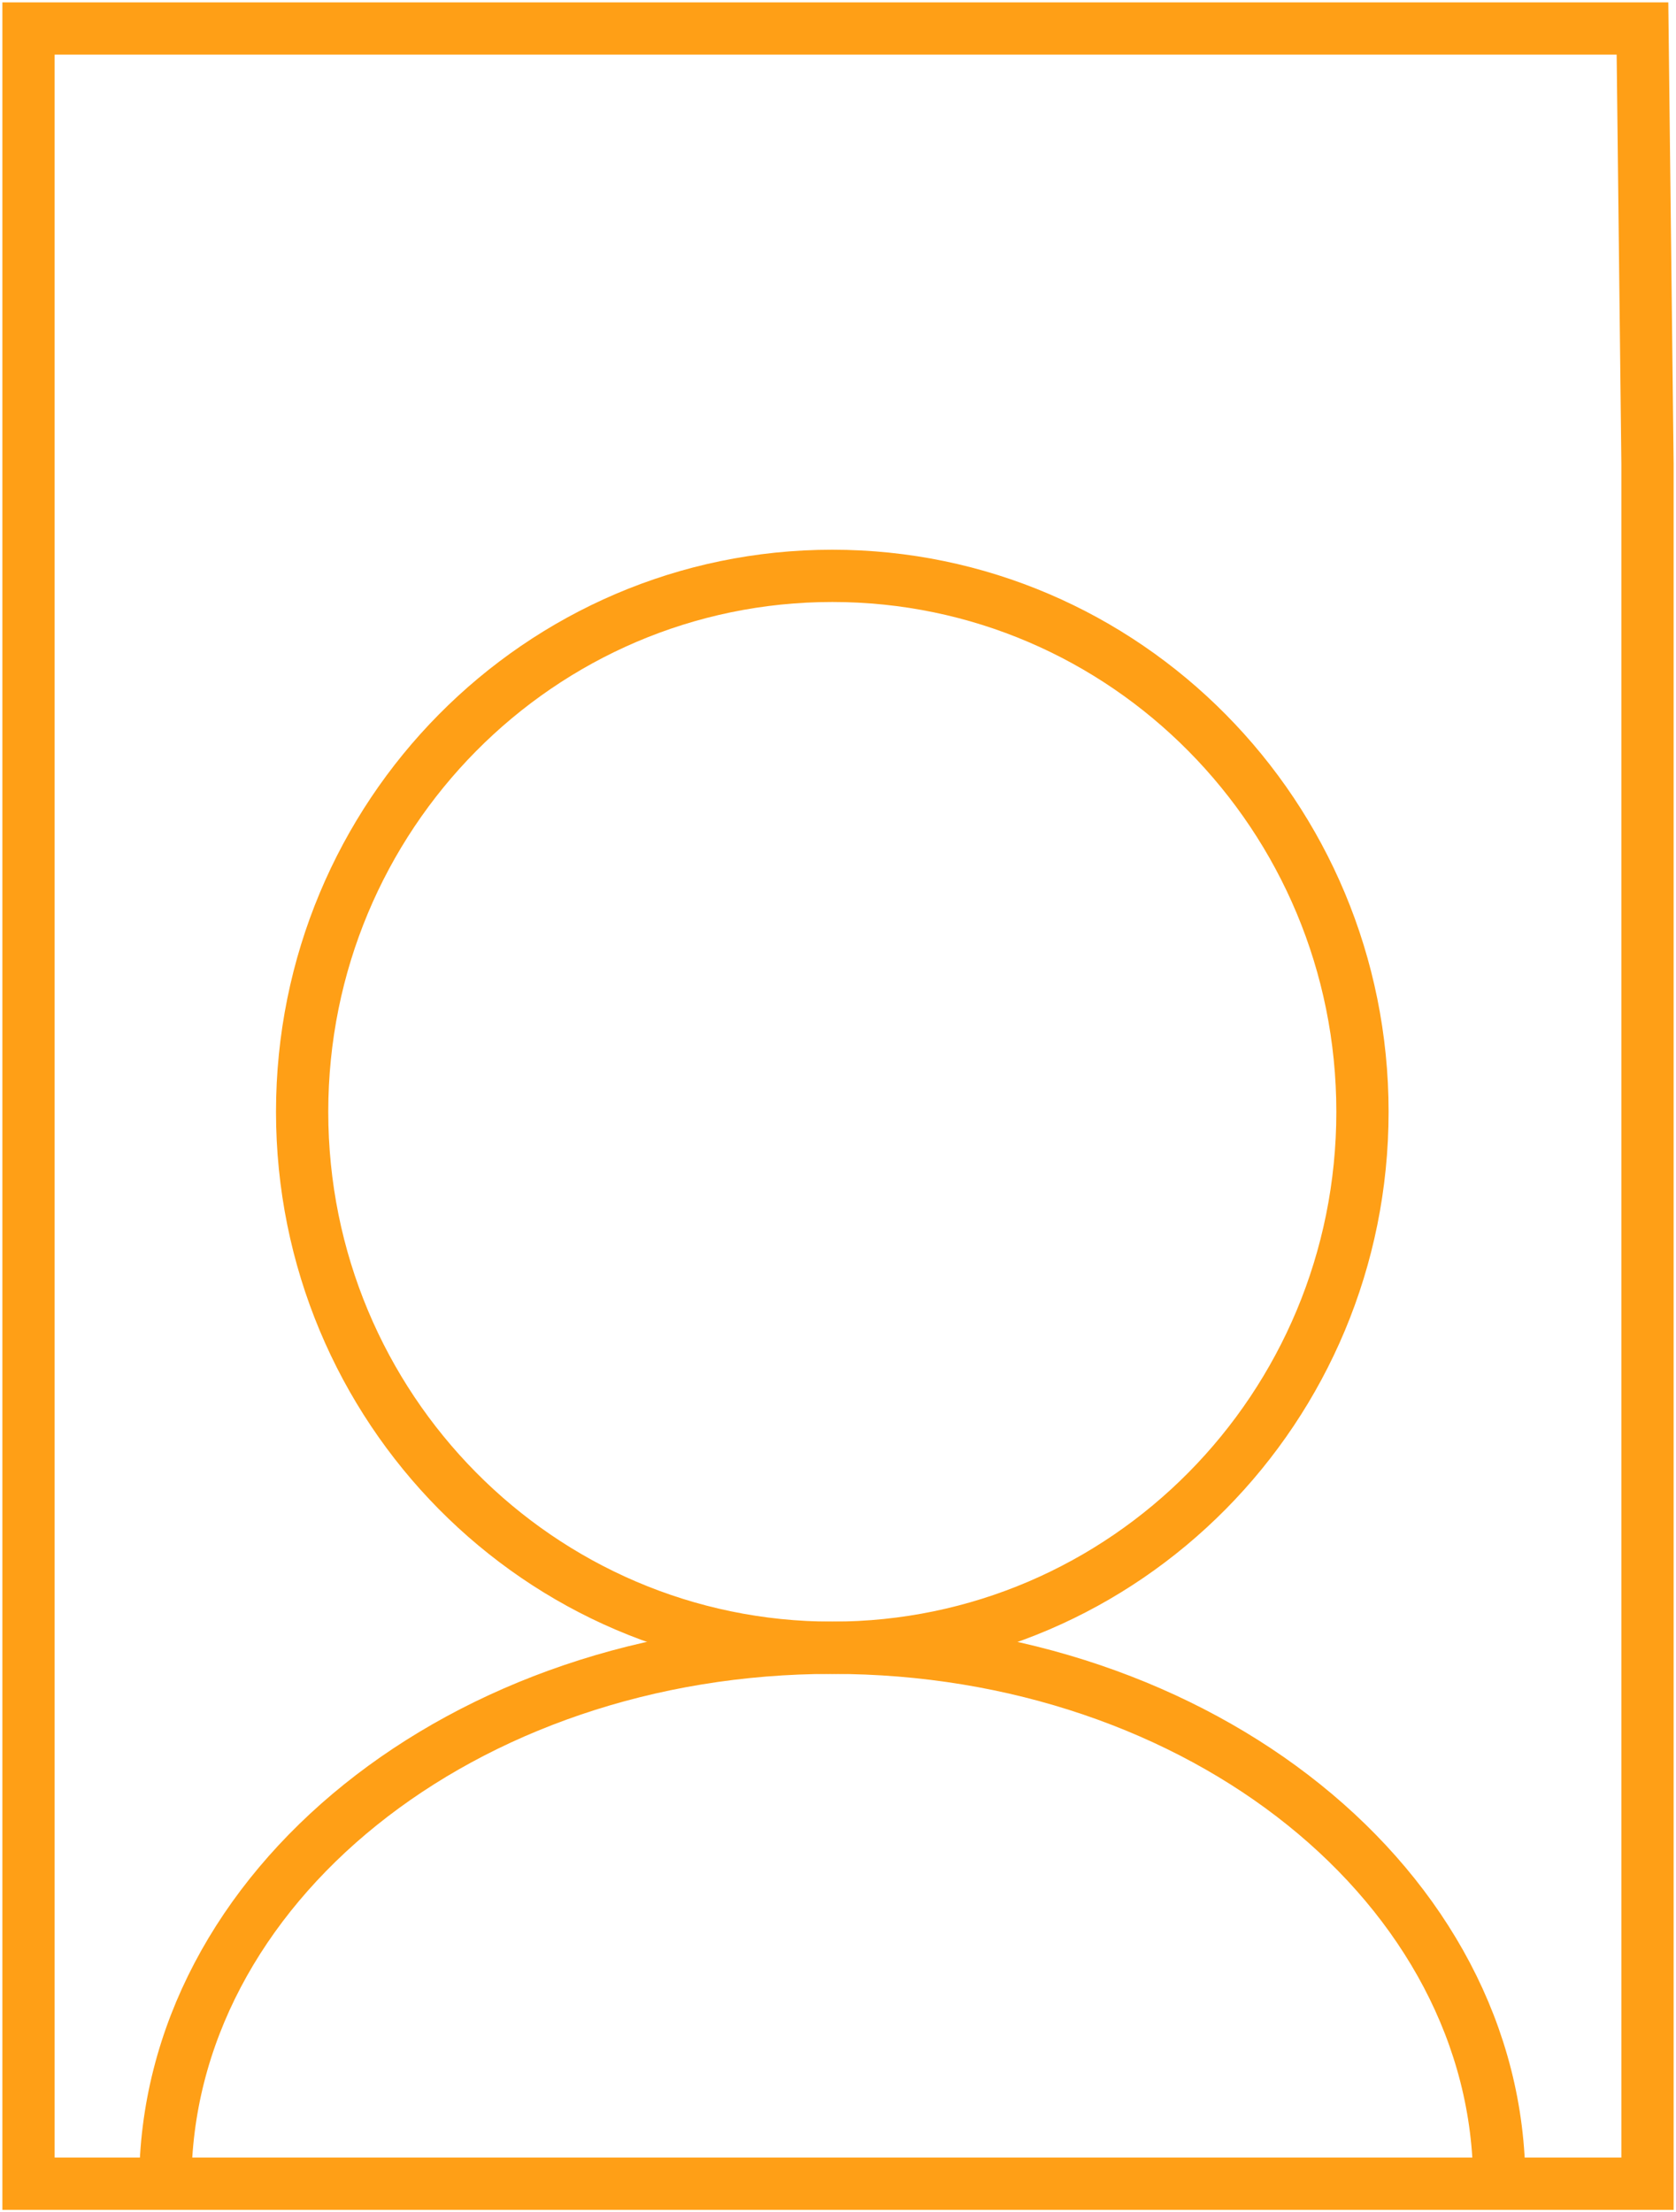
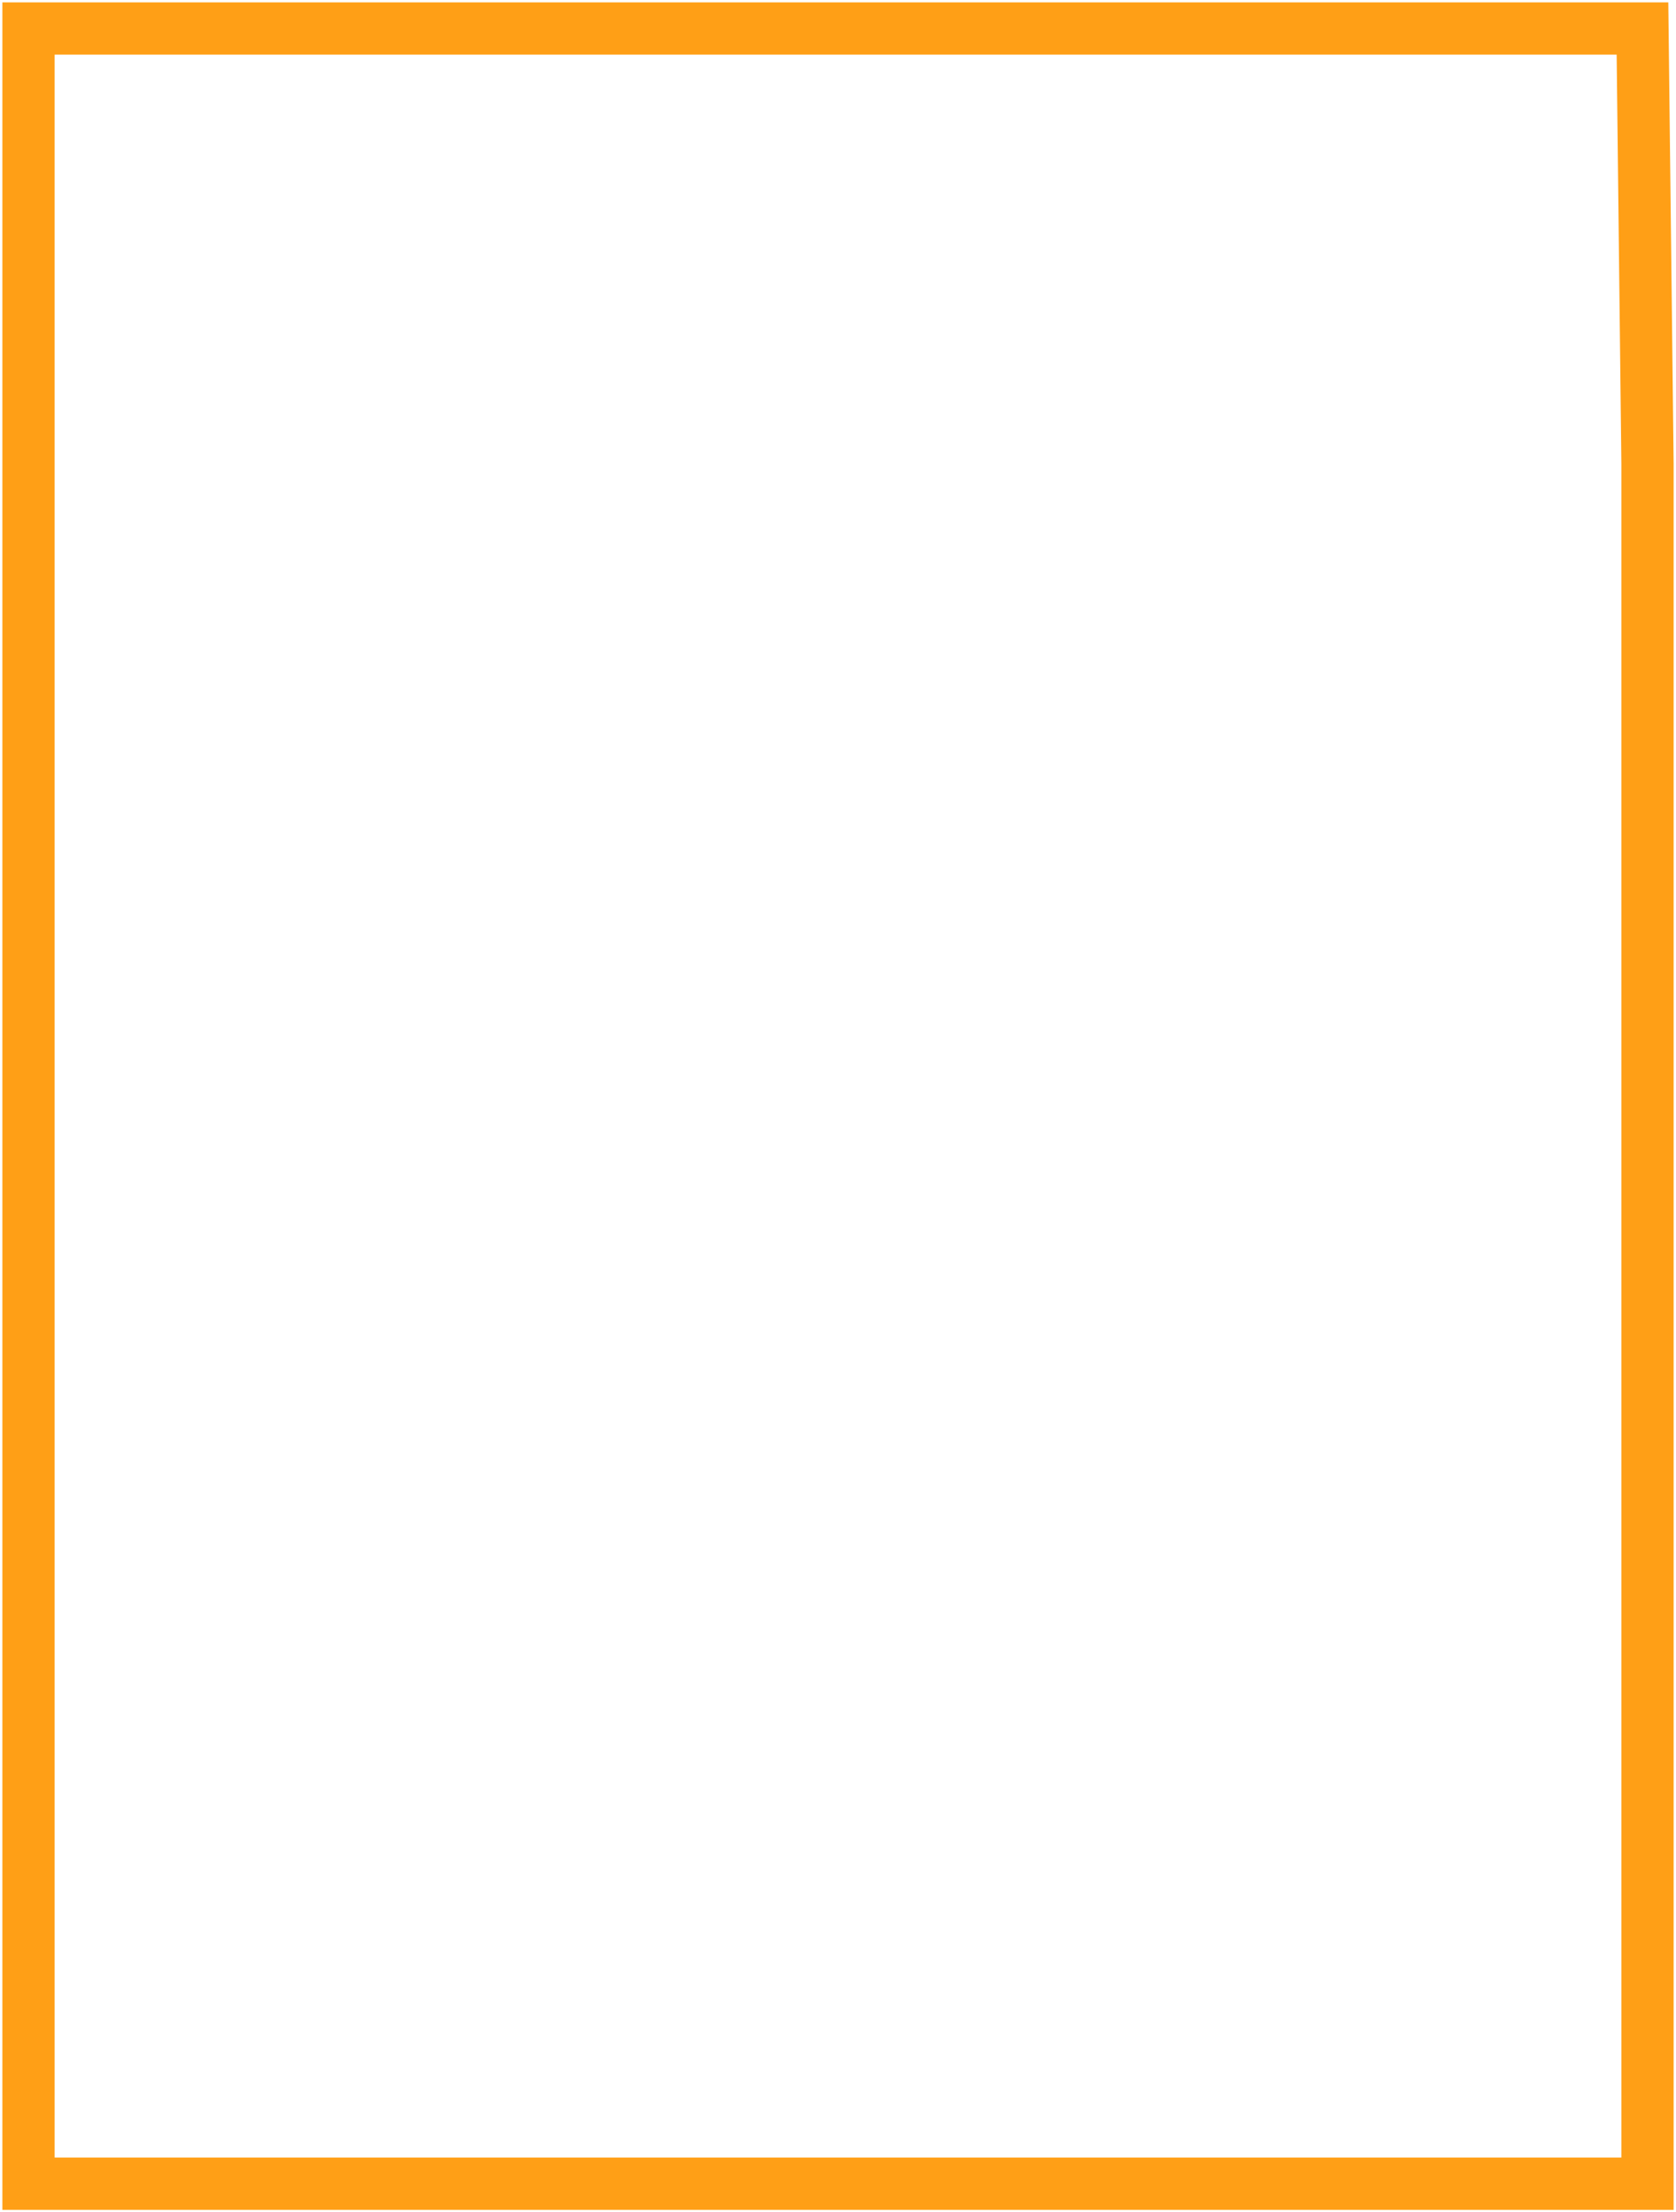
<svg xmlns="http://www.w3.org/2000/svg" width="147" height="194" xml:space="preserve" overflow="hidden">
  <g transform="translate(-2113 -858)">
-     <path d="M2232.5 955.5C2232.5 981.457 2211.68 1002.5 2186 1002.5 2160.32 1002.5 2139.5 981.457 2139.5 955.5 2139.5 929.543 2160.32 908.5 2186 908.5 2211.68 908.5 2232.5 929.543 2232.5 955.5Z" stroke="#FF9F16" stroke-width="4.583" stroke-miterlimit="8" fill="none" fill-rule="evenodd" />
-     <path d="M2244.5 1049.5C2244.5 1023.55 2218.32 1002.5 2185.98 1002.5 2153.64 1002.5 2127.5 1023.55 2127.5 1049.5" stroke="#FF9F16" stroke-width="4.583" stroke-miterlimit="8" fill="none" fill-rule="evenodd" />
+     <path d="M2232.5 955.5Z" stroke="#FF9F16" stroke-width="4.583" stroke-miterlimit="8" fill="none" fill-rule="evenodd" />
    <path d="M2257.5 1049.5 2115.5 1049.5 2115.5 860.5 2257.06 860.5 2257.5 898.665 2257.5 1049.5Z" stroke="#FF9F16" stroke-width="4.583" stroke-miterlimit="8" fill="none" fill-rule="evenodd" />
  </g>
</svg>